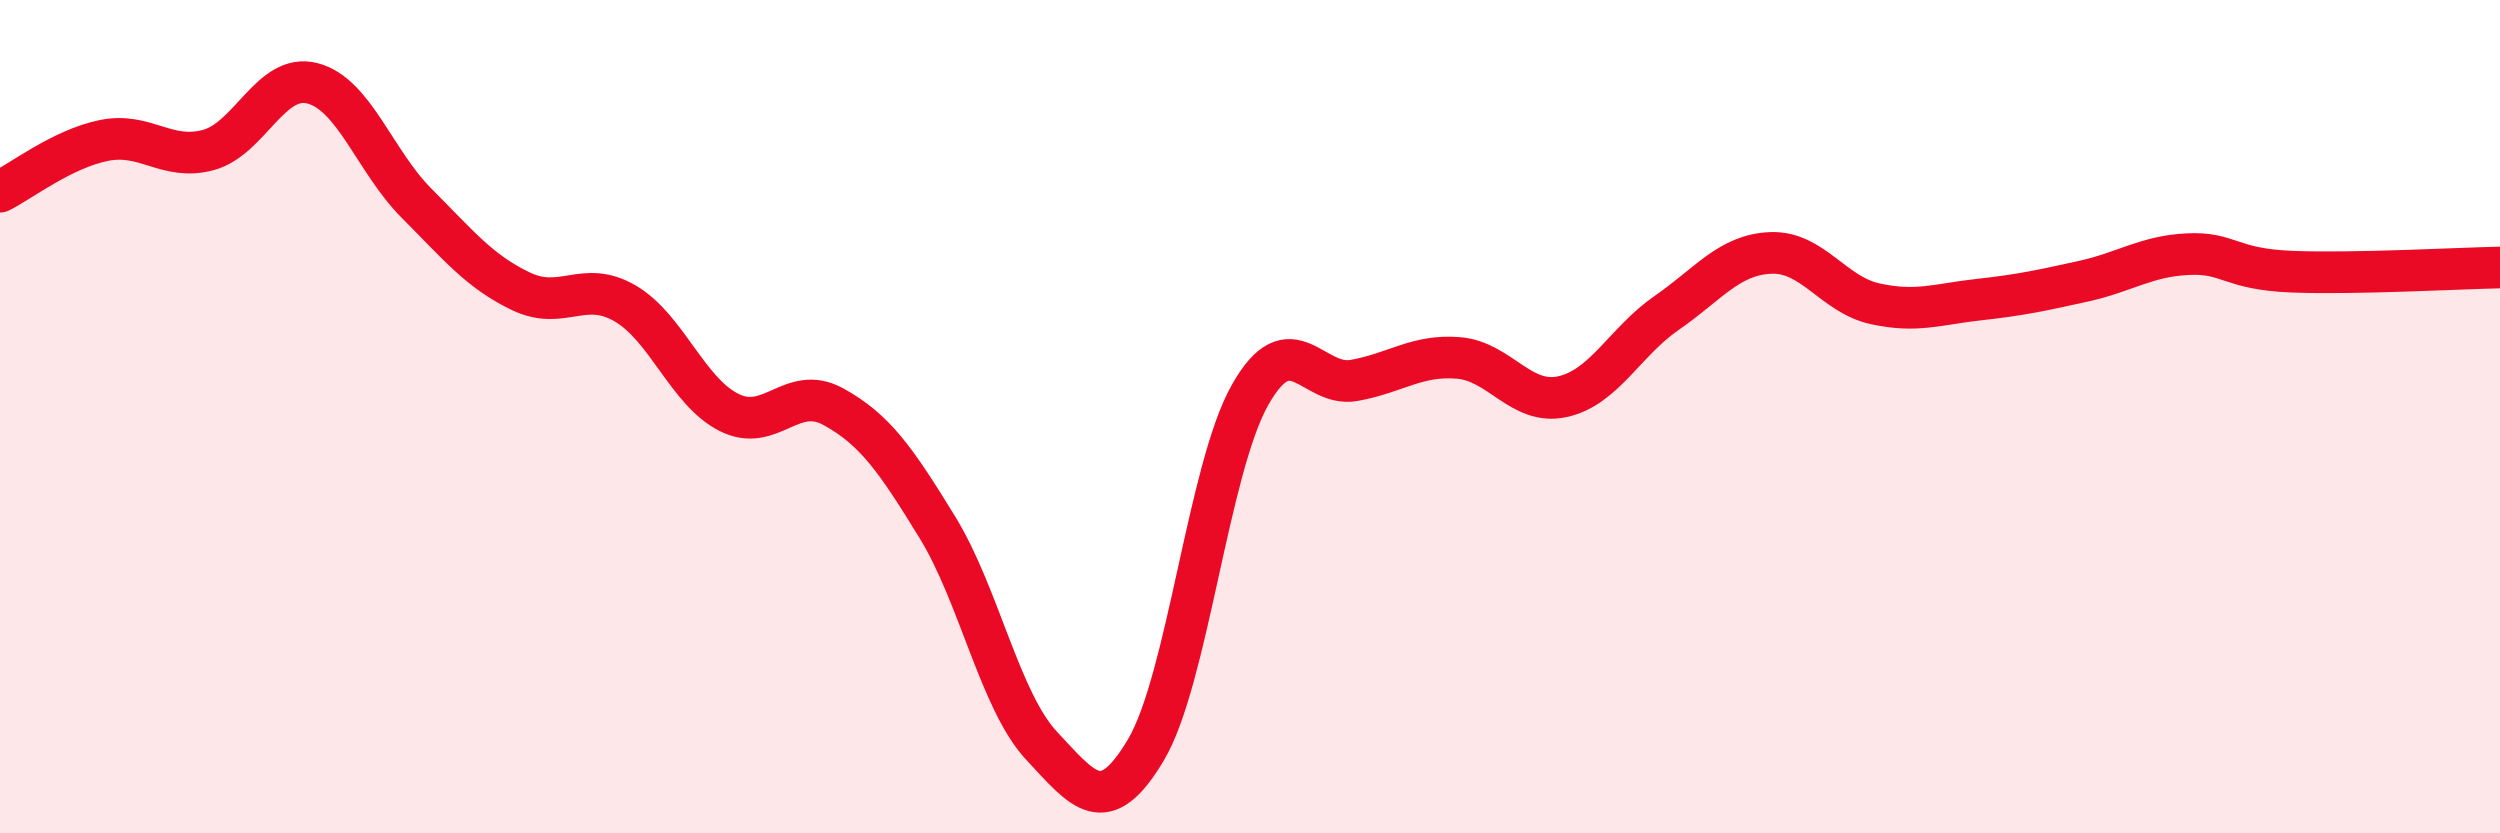
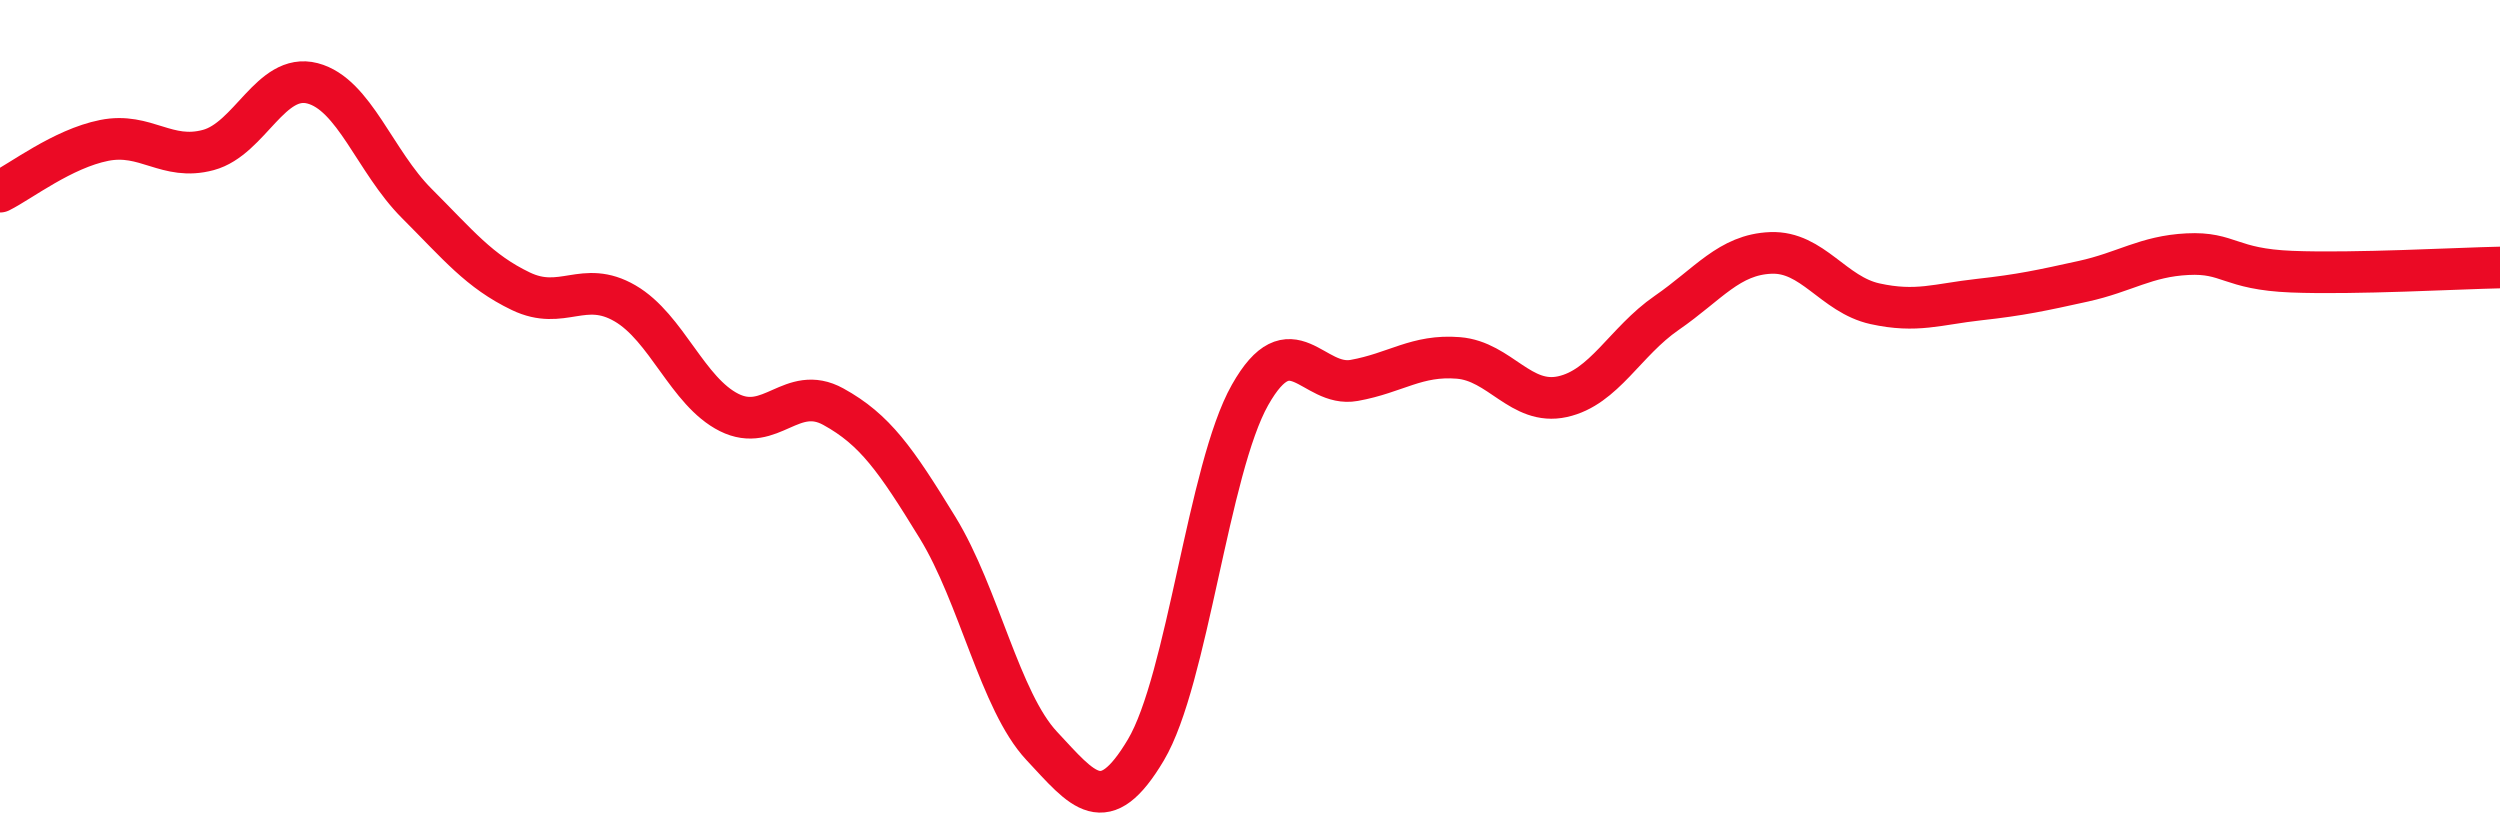
<svg xmlns="http://www.w3.org/2000/svg" width="60" height="20" viewBox="0 0 60 20">
-   <path d="M 0,4.6 C 0.5,4.35 1.5,3.57 2.5,3.37 C 3.5,3.17 4,3.87 5,3.6 C 6,3.33 6.5,1.74 7.5,2 C 8.5,2.26 9,3.88 10,4.88 C 11,5.88 11.5,6.51 12.5,6.99 C 13.5,7.47 14,6.7 15,7.28 C 16,7.86 16.5,9.4 17.5,9.9 C 18.5,10.4 19,9.21 20,9.76 C 21,10.31 21.5,11.03 22.5,12.66 C 23.5,14.29 24,16.83 25,17.9 C 26,18.97 26.5,19.68 27.5,18 C 28.5,16.32 29,11.25 30,9.48 C 31,7.71 31.5,9.31 32.5,9.13 C 33.5,8.95 34,8.51 35,8.59 C 36,8.67 36.5,9.74 37.5,9.52 C 38.5,9.3 39,8.2 40,7.51 C 41,6.82 41.5,6.11 42.5,6.07 C 43.5,6.03 44,7.07 45,7.29 C 46,7.51 46.5,7.3 47.5,7.19 C 48.5,7.08 49,6.97 50,6.75 C 51,6.53 51.5,6.15 52.5,6.1 C 53.5,6.05 53.5,6.46 55,6.52 C 56.5,6.58 59,6.44 60,6.42L60 20L0 20Z" fill="#EB0A25" opacity="0.1" stroke-linecap="round" stroke-linejoin="round" />
  <path d="M 0,4.6 C 0.5,4.35 1.5,3.57 2.5,3.37 C 3.5,3.17 4,3.87 5,3.6 C 6,3.33 6.5,1.74 7.5,2 C 8.5,2.26 9,3.88 10,4.88 C 11,5.88 11.5,6.51 12.5,6.99 C 13.5,7.47 14,6.7 15,7.28 C 16,7.86 16.5,9.4 17.5,9.9 C 18.5,10.4 19,9.21 20,9.76 C 21,10.31 21.5,11.03 22.5,12.66 C 23.5,14.29 24,16.83 25,17.9 C 26,18.97 26.5,19.68 27.5,18 C 28.5,16.32 29,11.25 30,9.48 C 31,7.71 31.5,9.31 32.5,9.13 C 33.5,8.95 34,8.51 35,8.59 C 36,8.67 36.5,9.74 37.5,9.52 C 38.5,9.3 39,8.2 40,7.51 C 41,6.82 41.5,6.11 42.5,6.07 C 43.5,6.03 44,7.07 45,7.29 C 46,7.51 46.5,7.3 47.5,7.19 C 48.5,7.08 49,6.97 50,6.75 C 51,6.53 51.5,6.15 52.5,6.1 C 53.5,6.05 53.5,6.46 55,6.52 C 56.5,6.58 59,6.44 60,6.42" stroke="#EB0A25" stroke-width="1" fill="none" stroke-linecap="round" stroke-linejoin="round" />
</svg>